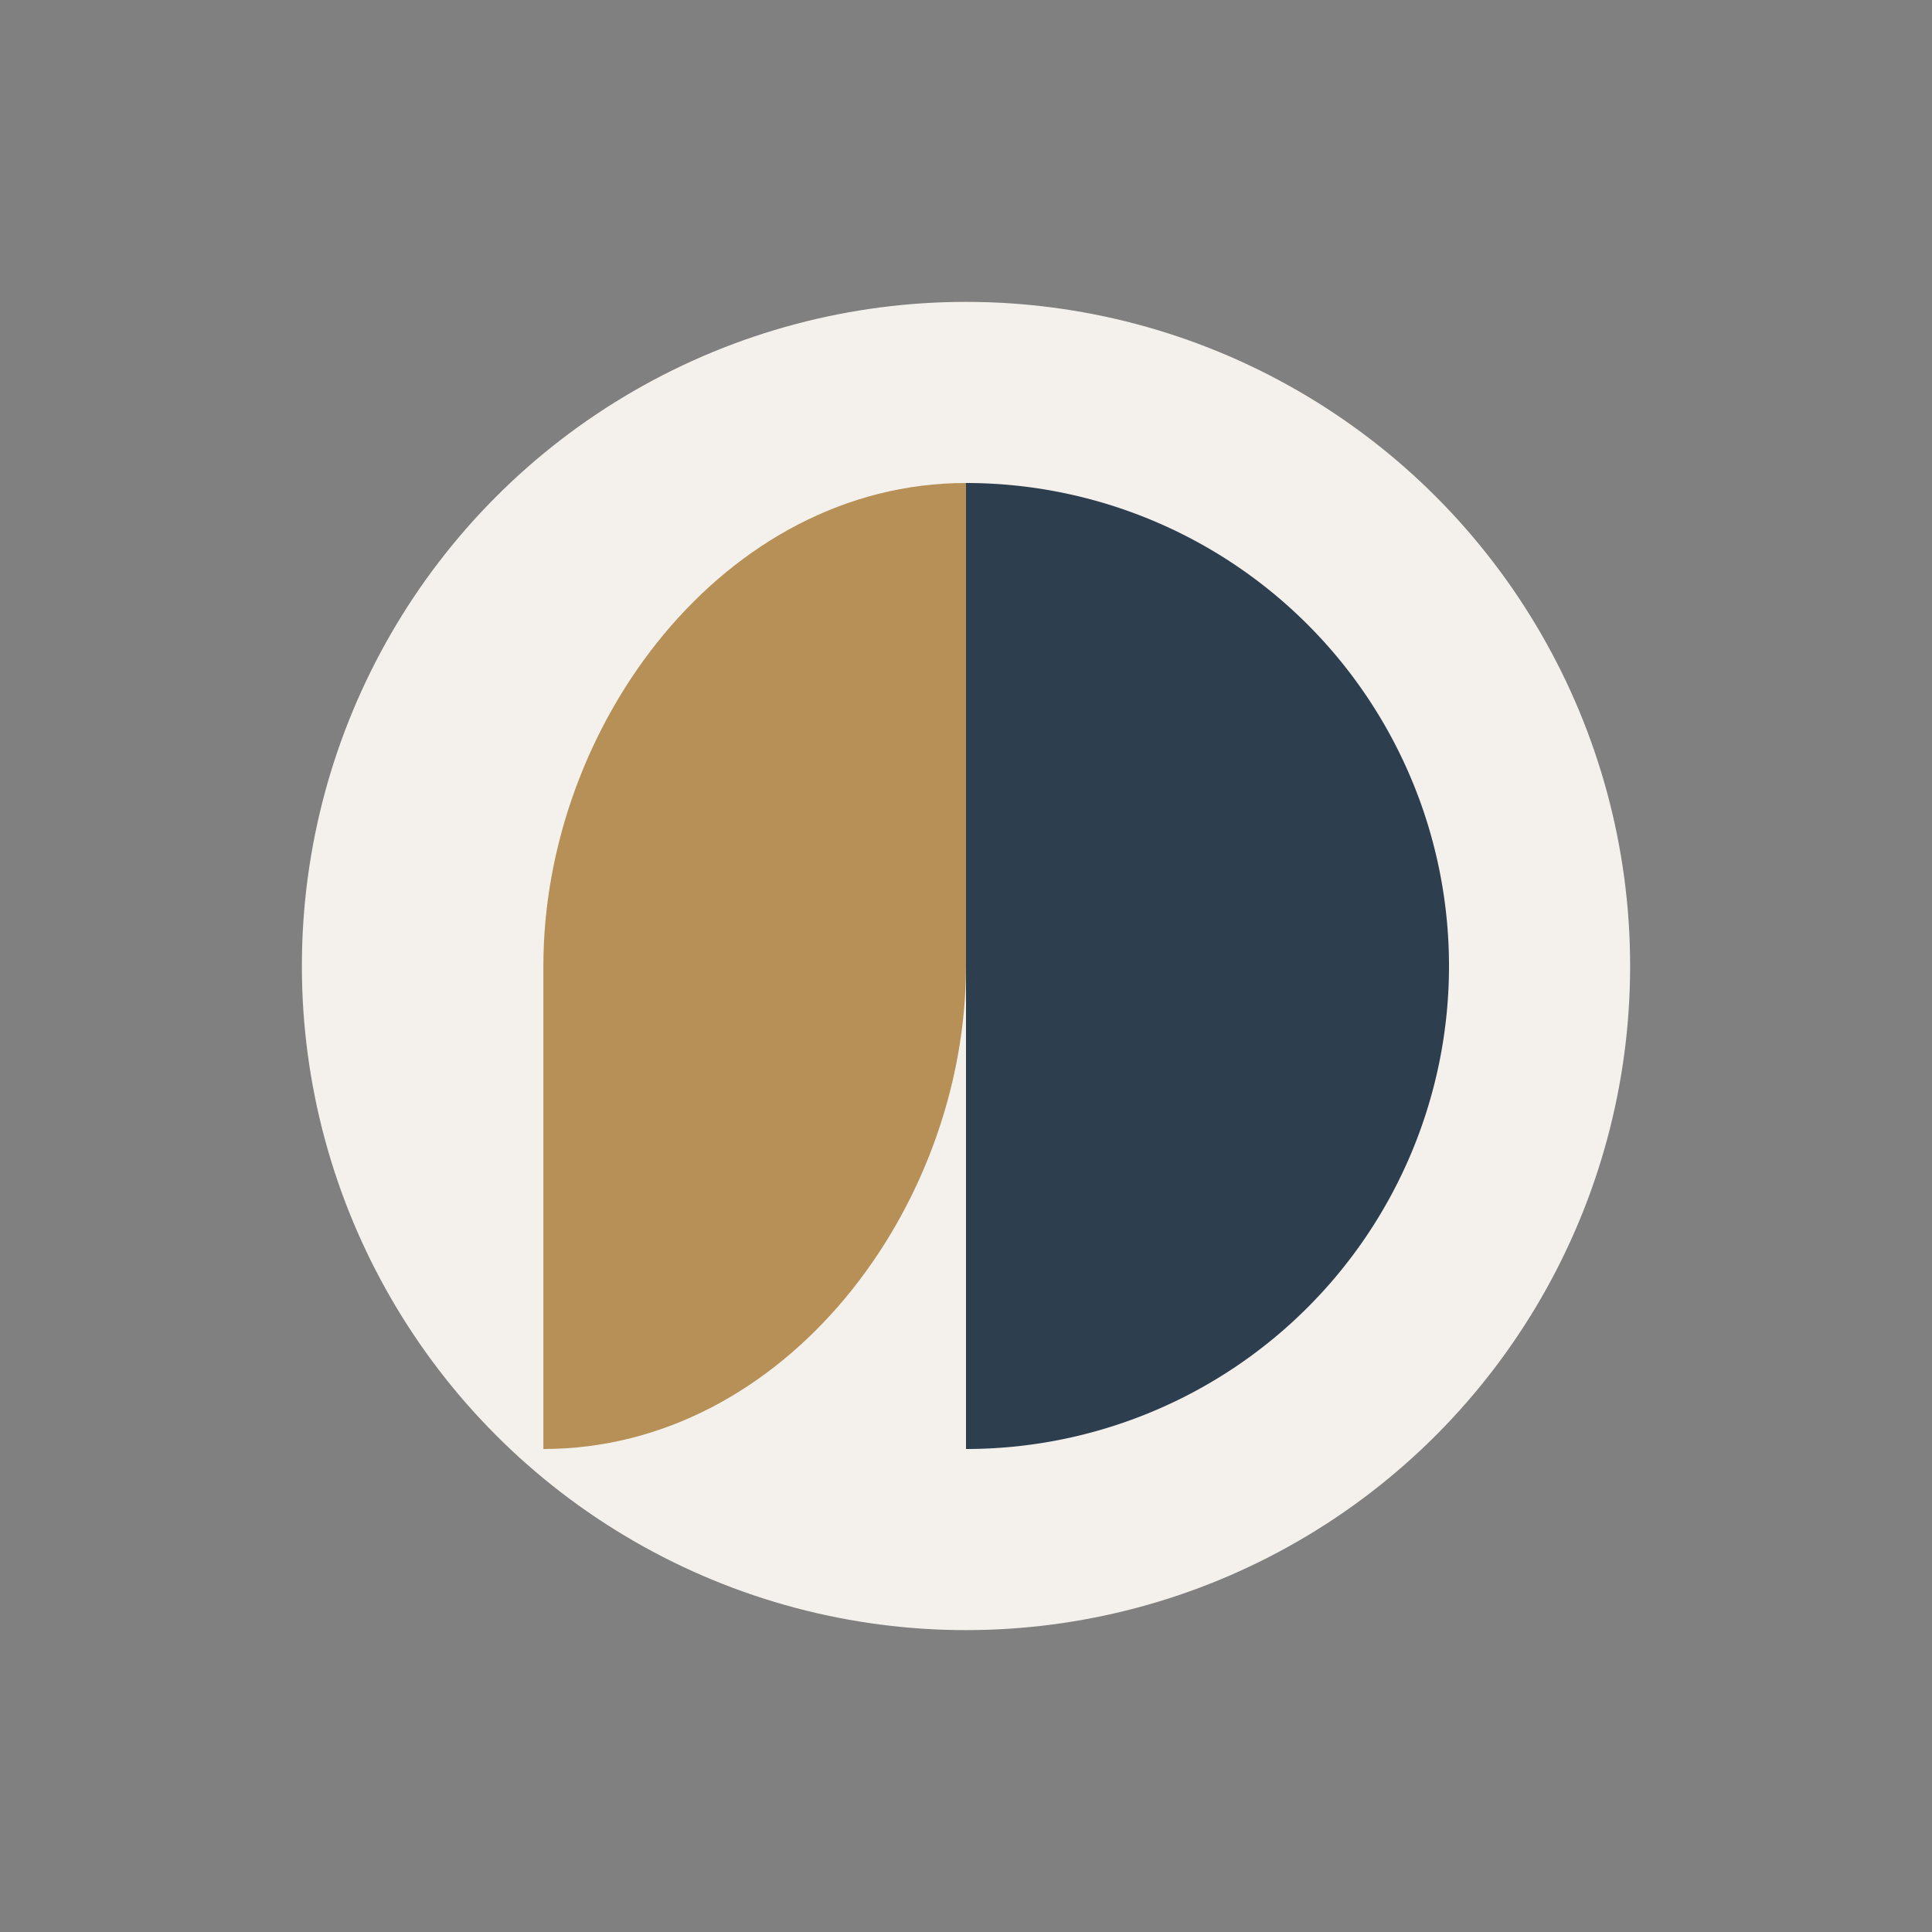
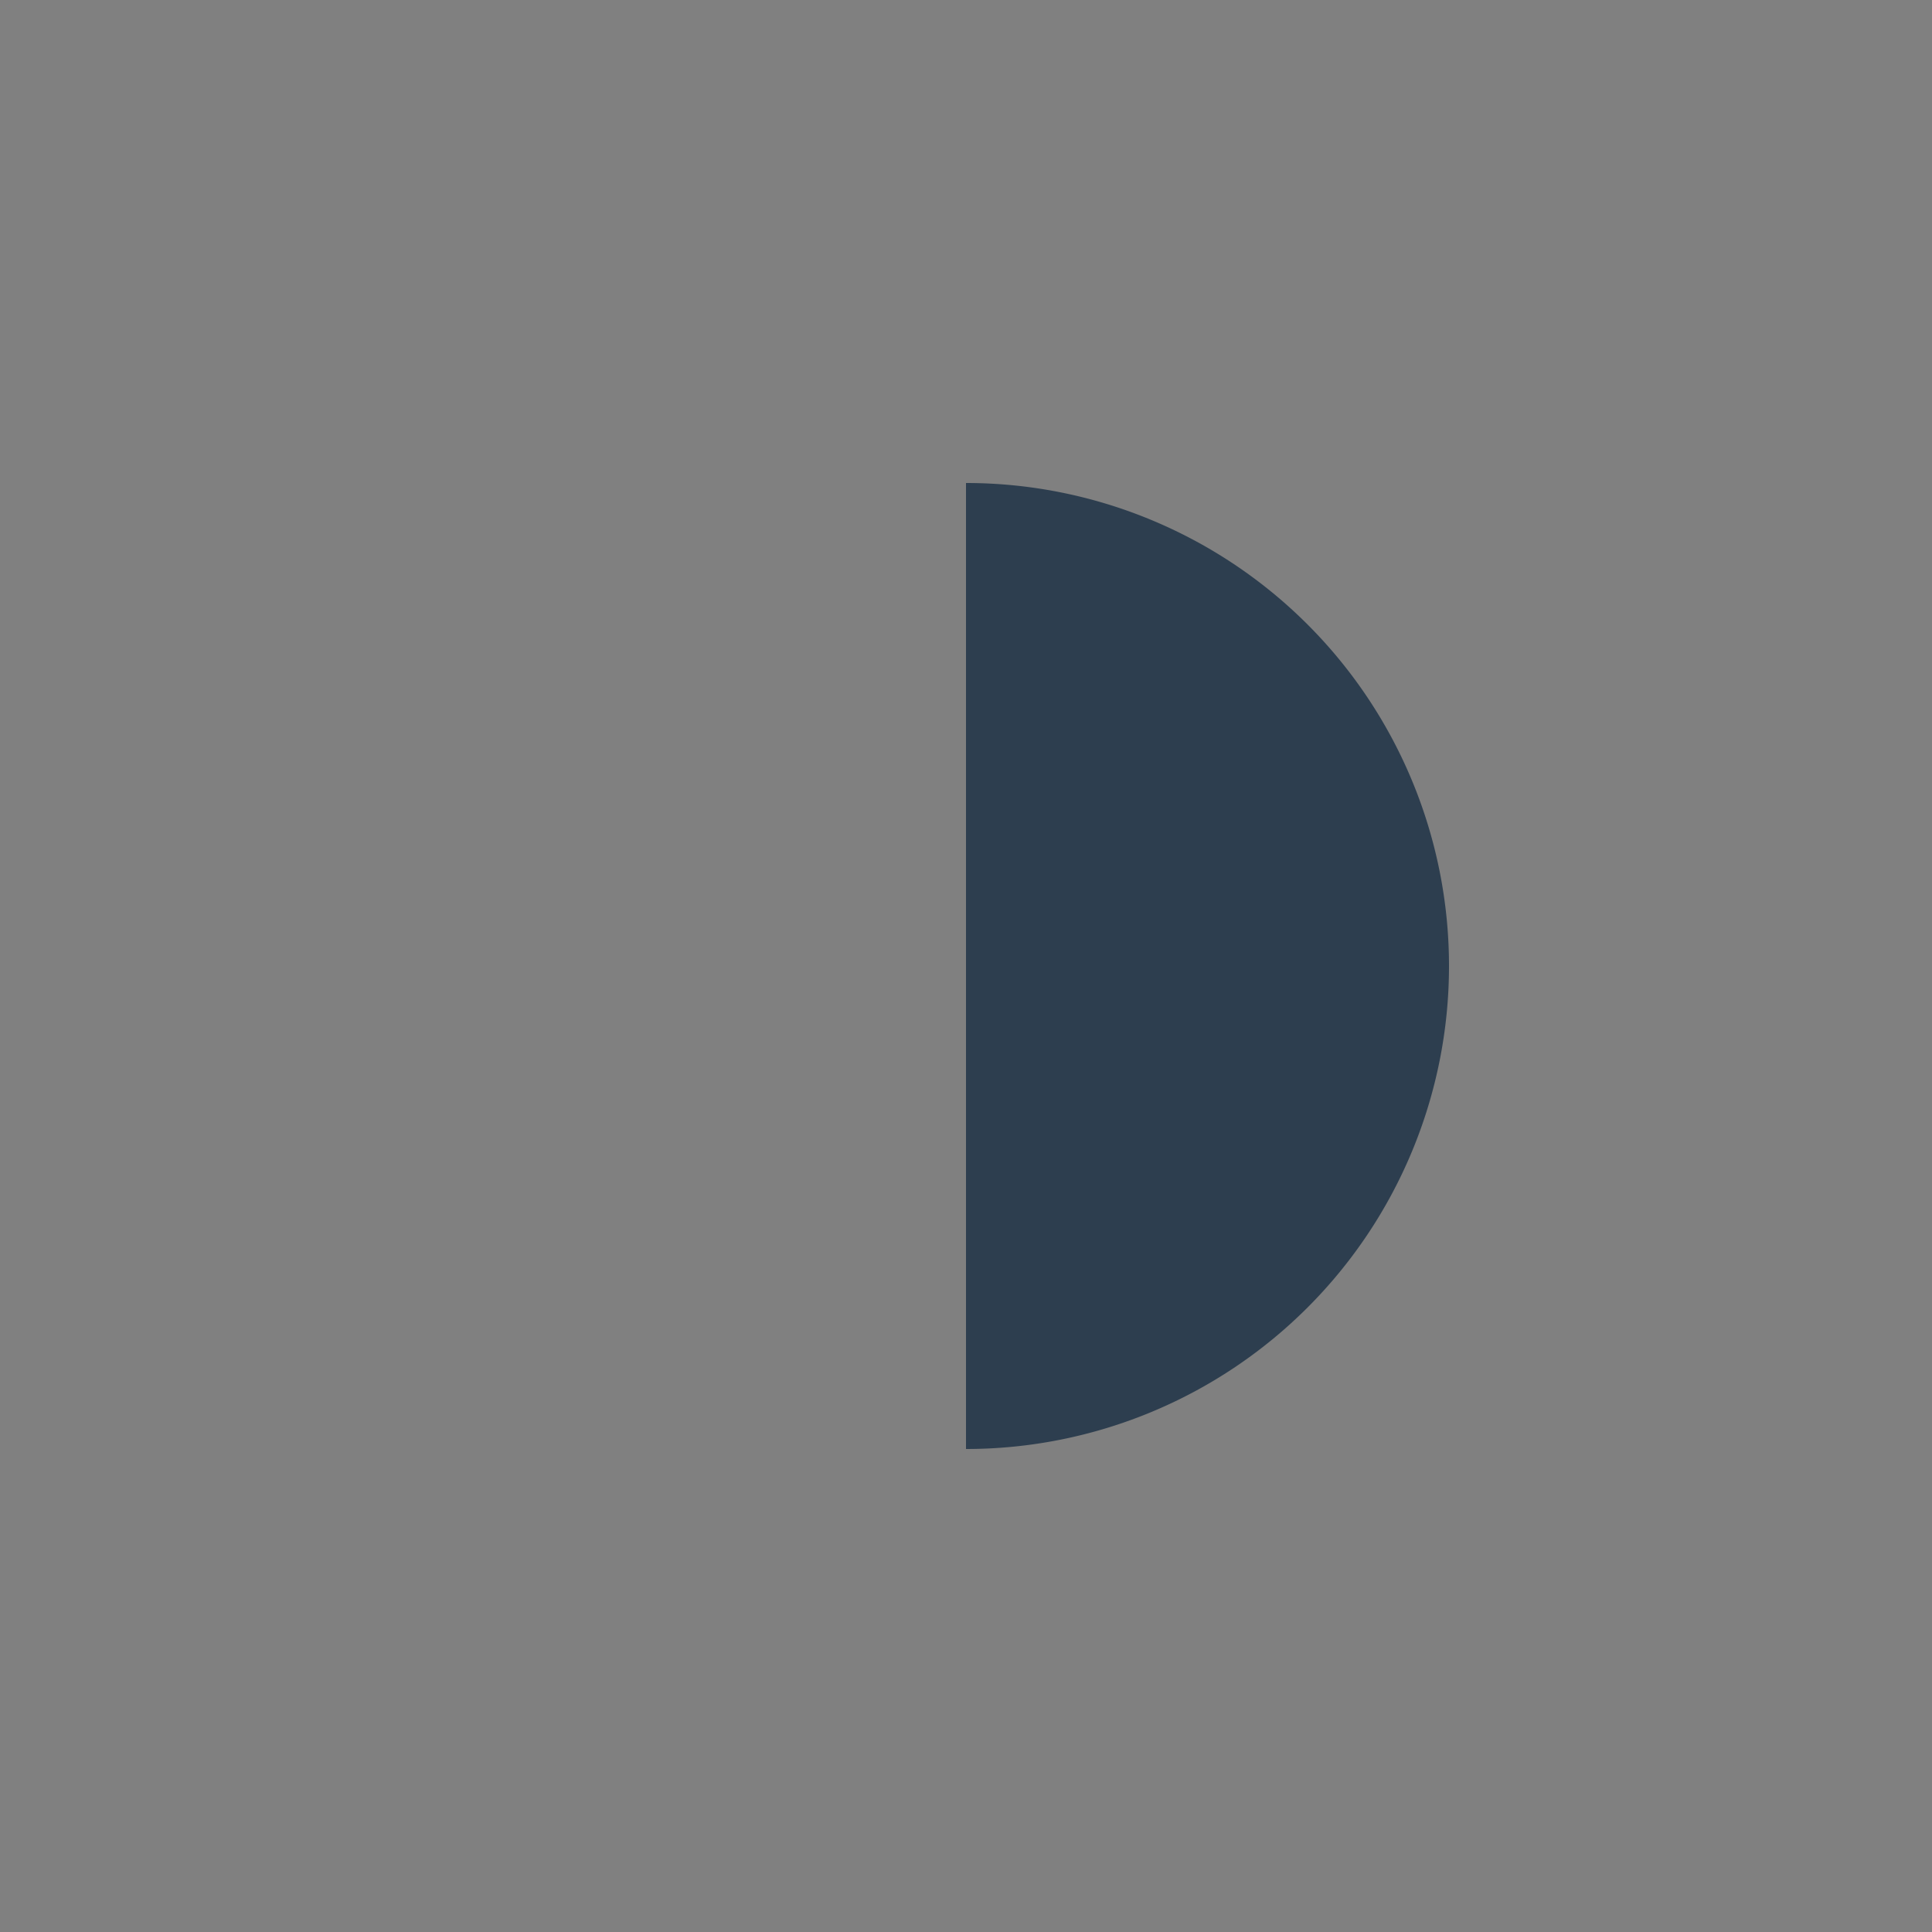
<svg xmlns="http://www.w3.org/2000/svg" width="32" height="32" viewBox="0 0 32 32">
  <rect x="0" y="0" width="32" height="32" fill="#808080" stroke="none" />
-   <circle cx="16" cy="16" r="11" fill="#F4F1ED" />
-   <path d="M9 16c0-4 3-8 7-8v8c0 4-3 8-7 8Z" fill="#B79057" />
  <path d="M16 8a8 8 0 1 1 0 16V8Z" fill="#2D3E4F" />
</svg>